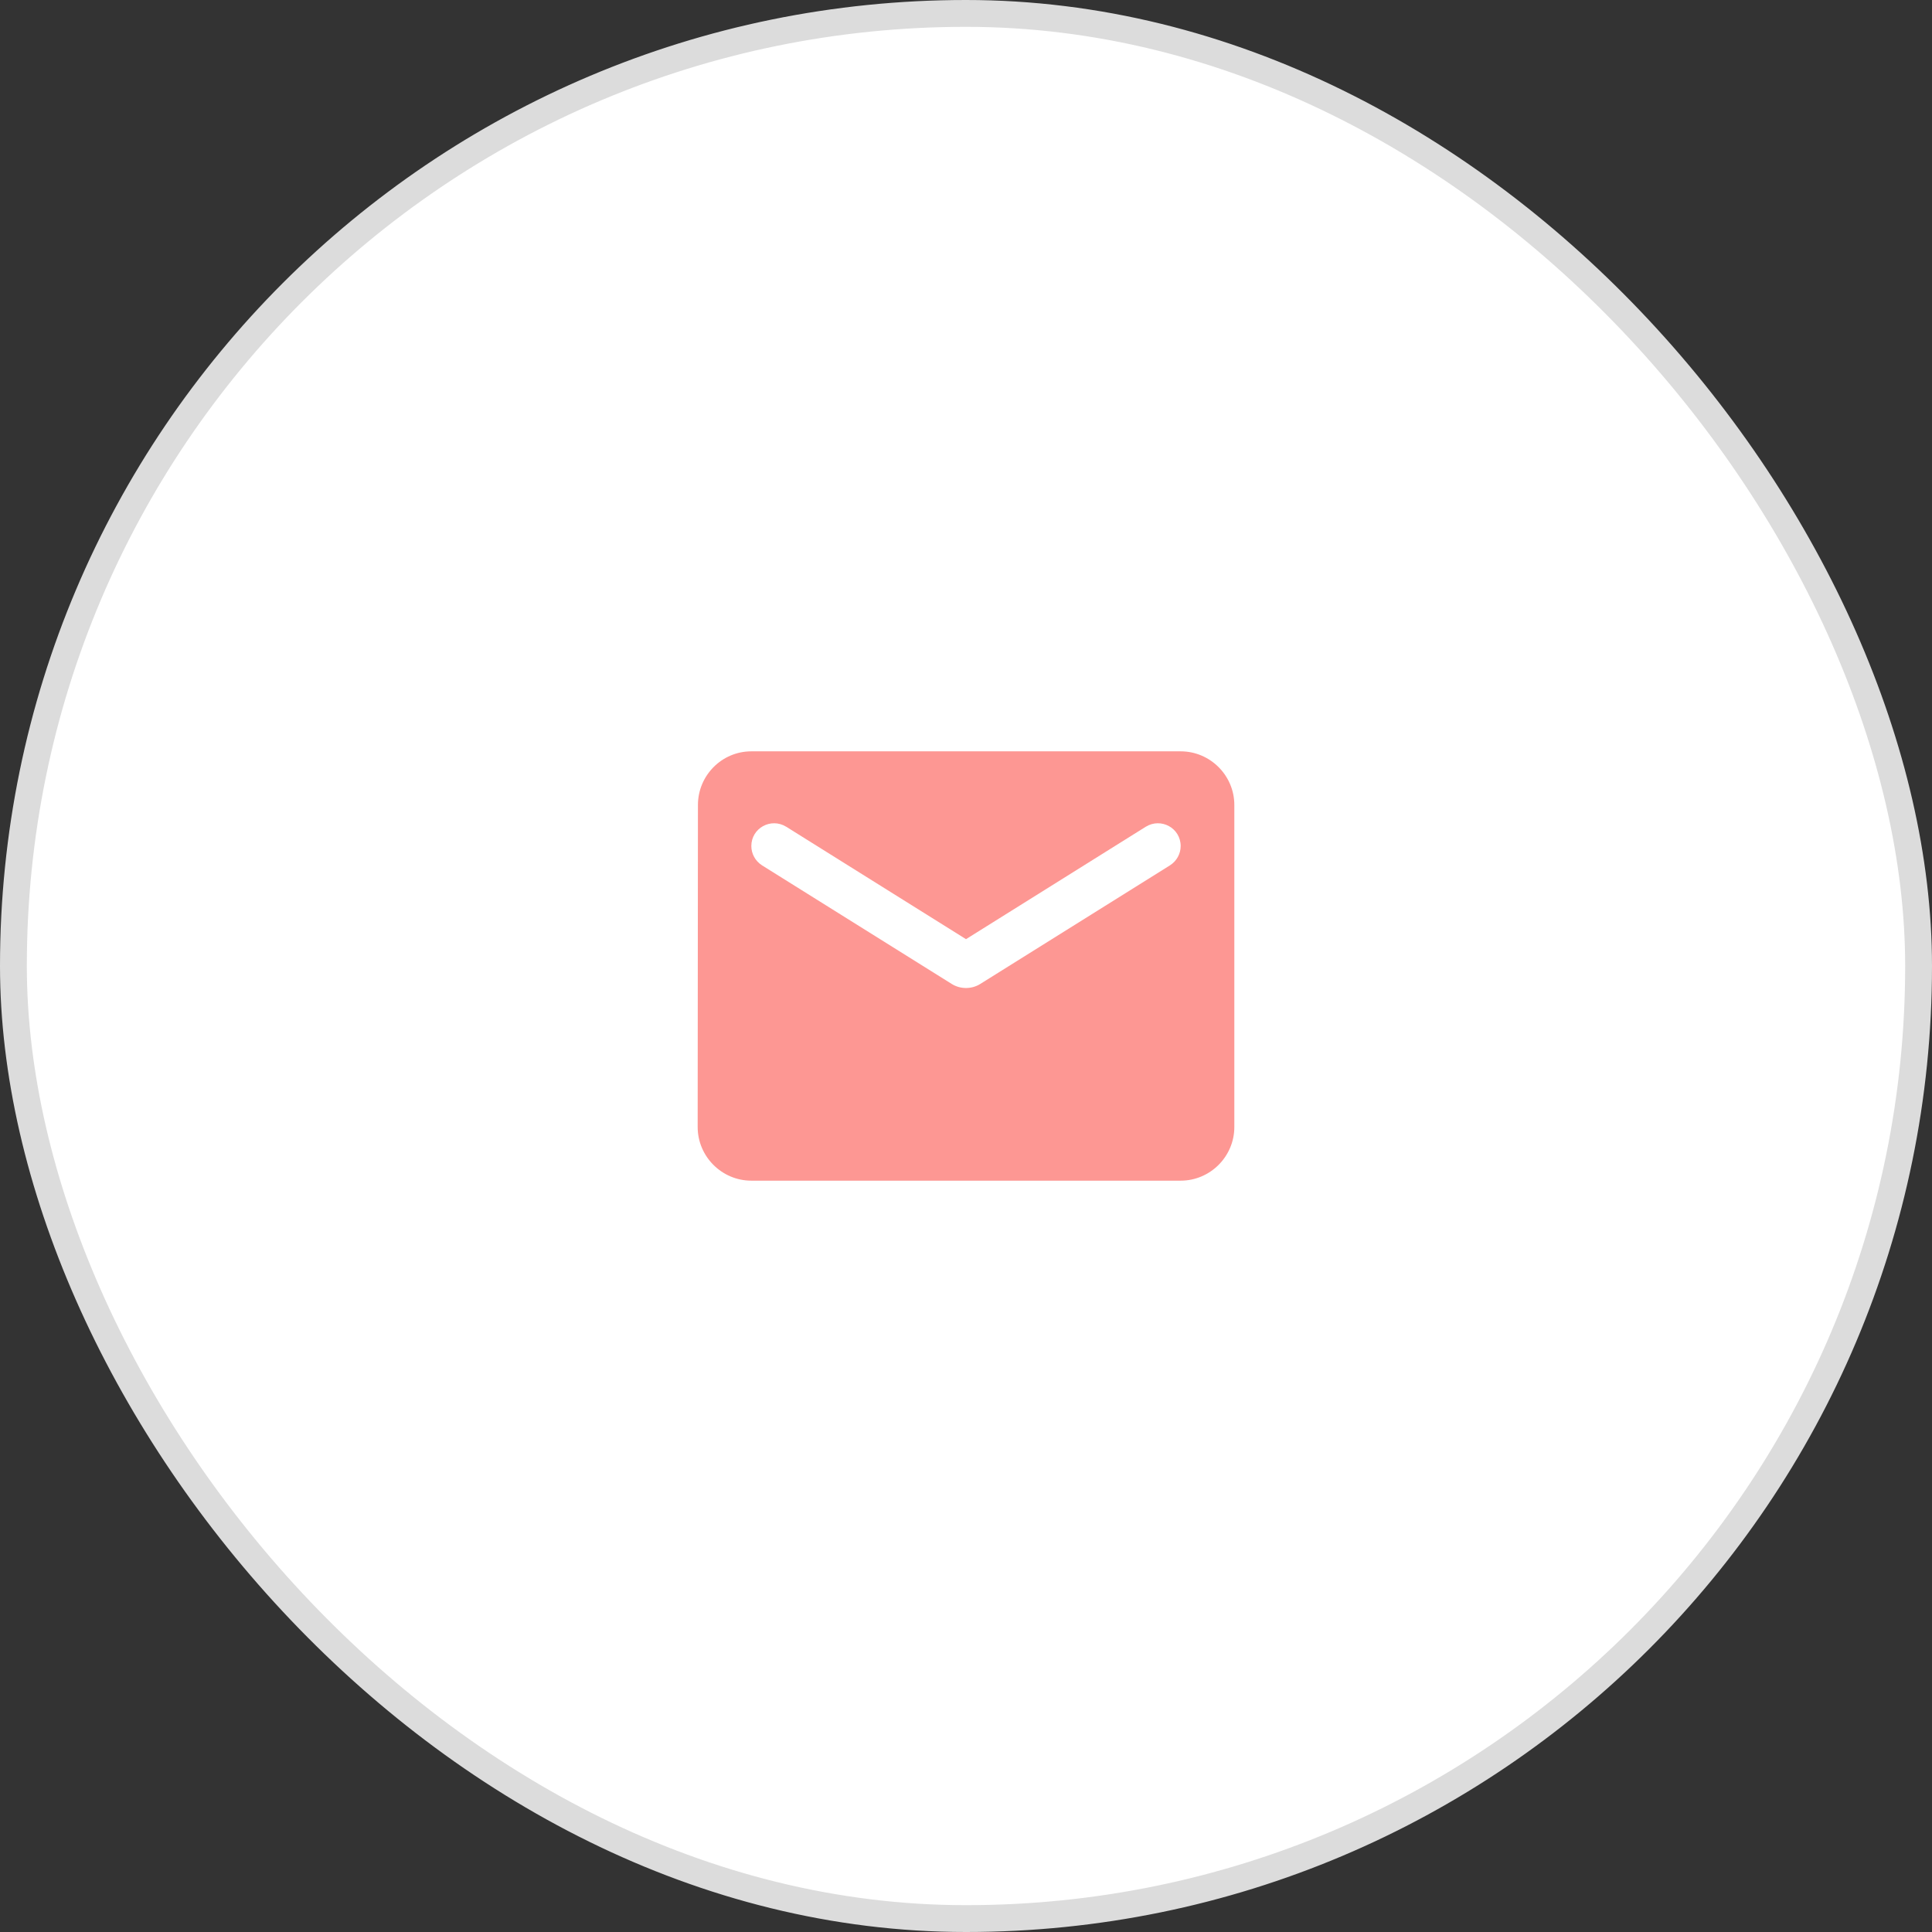
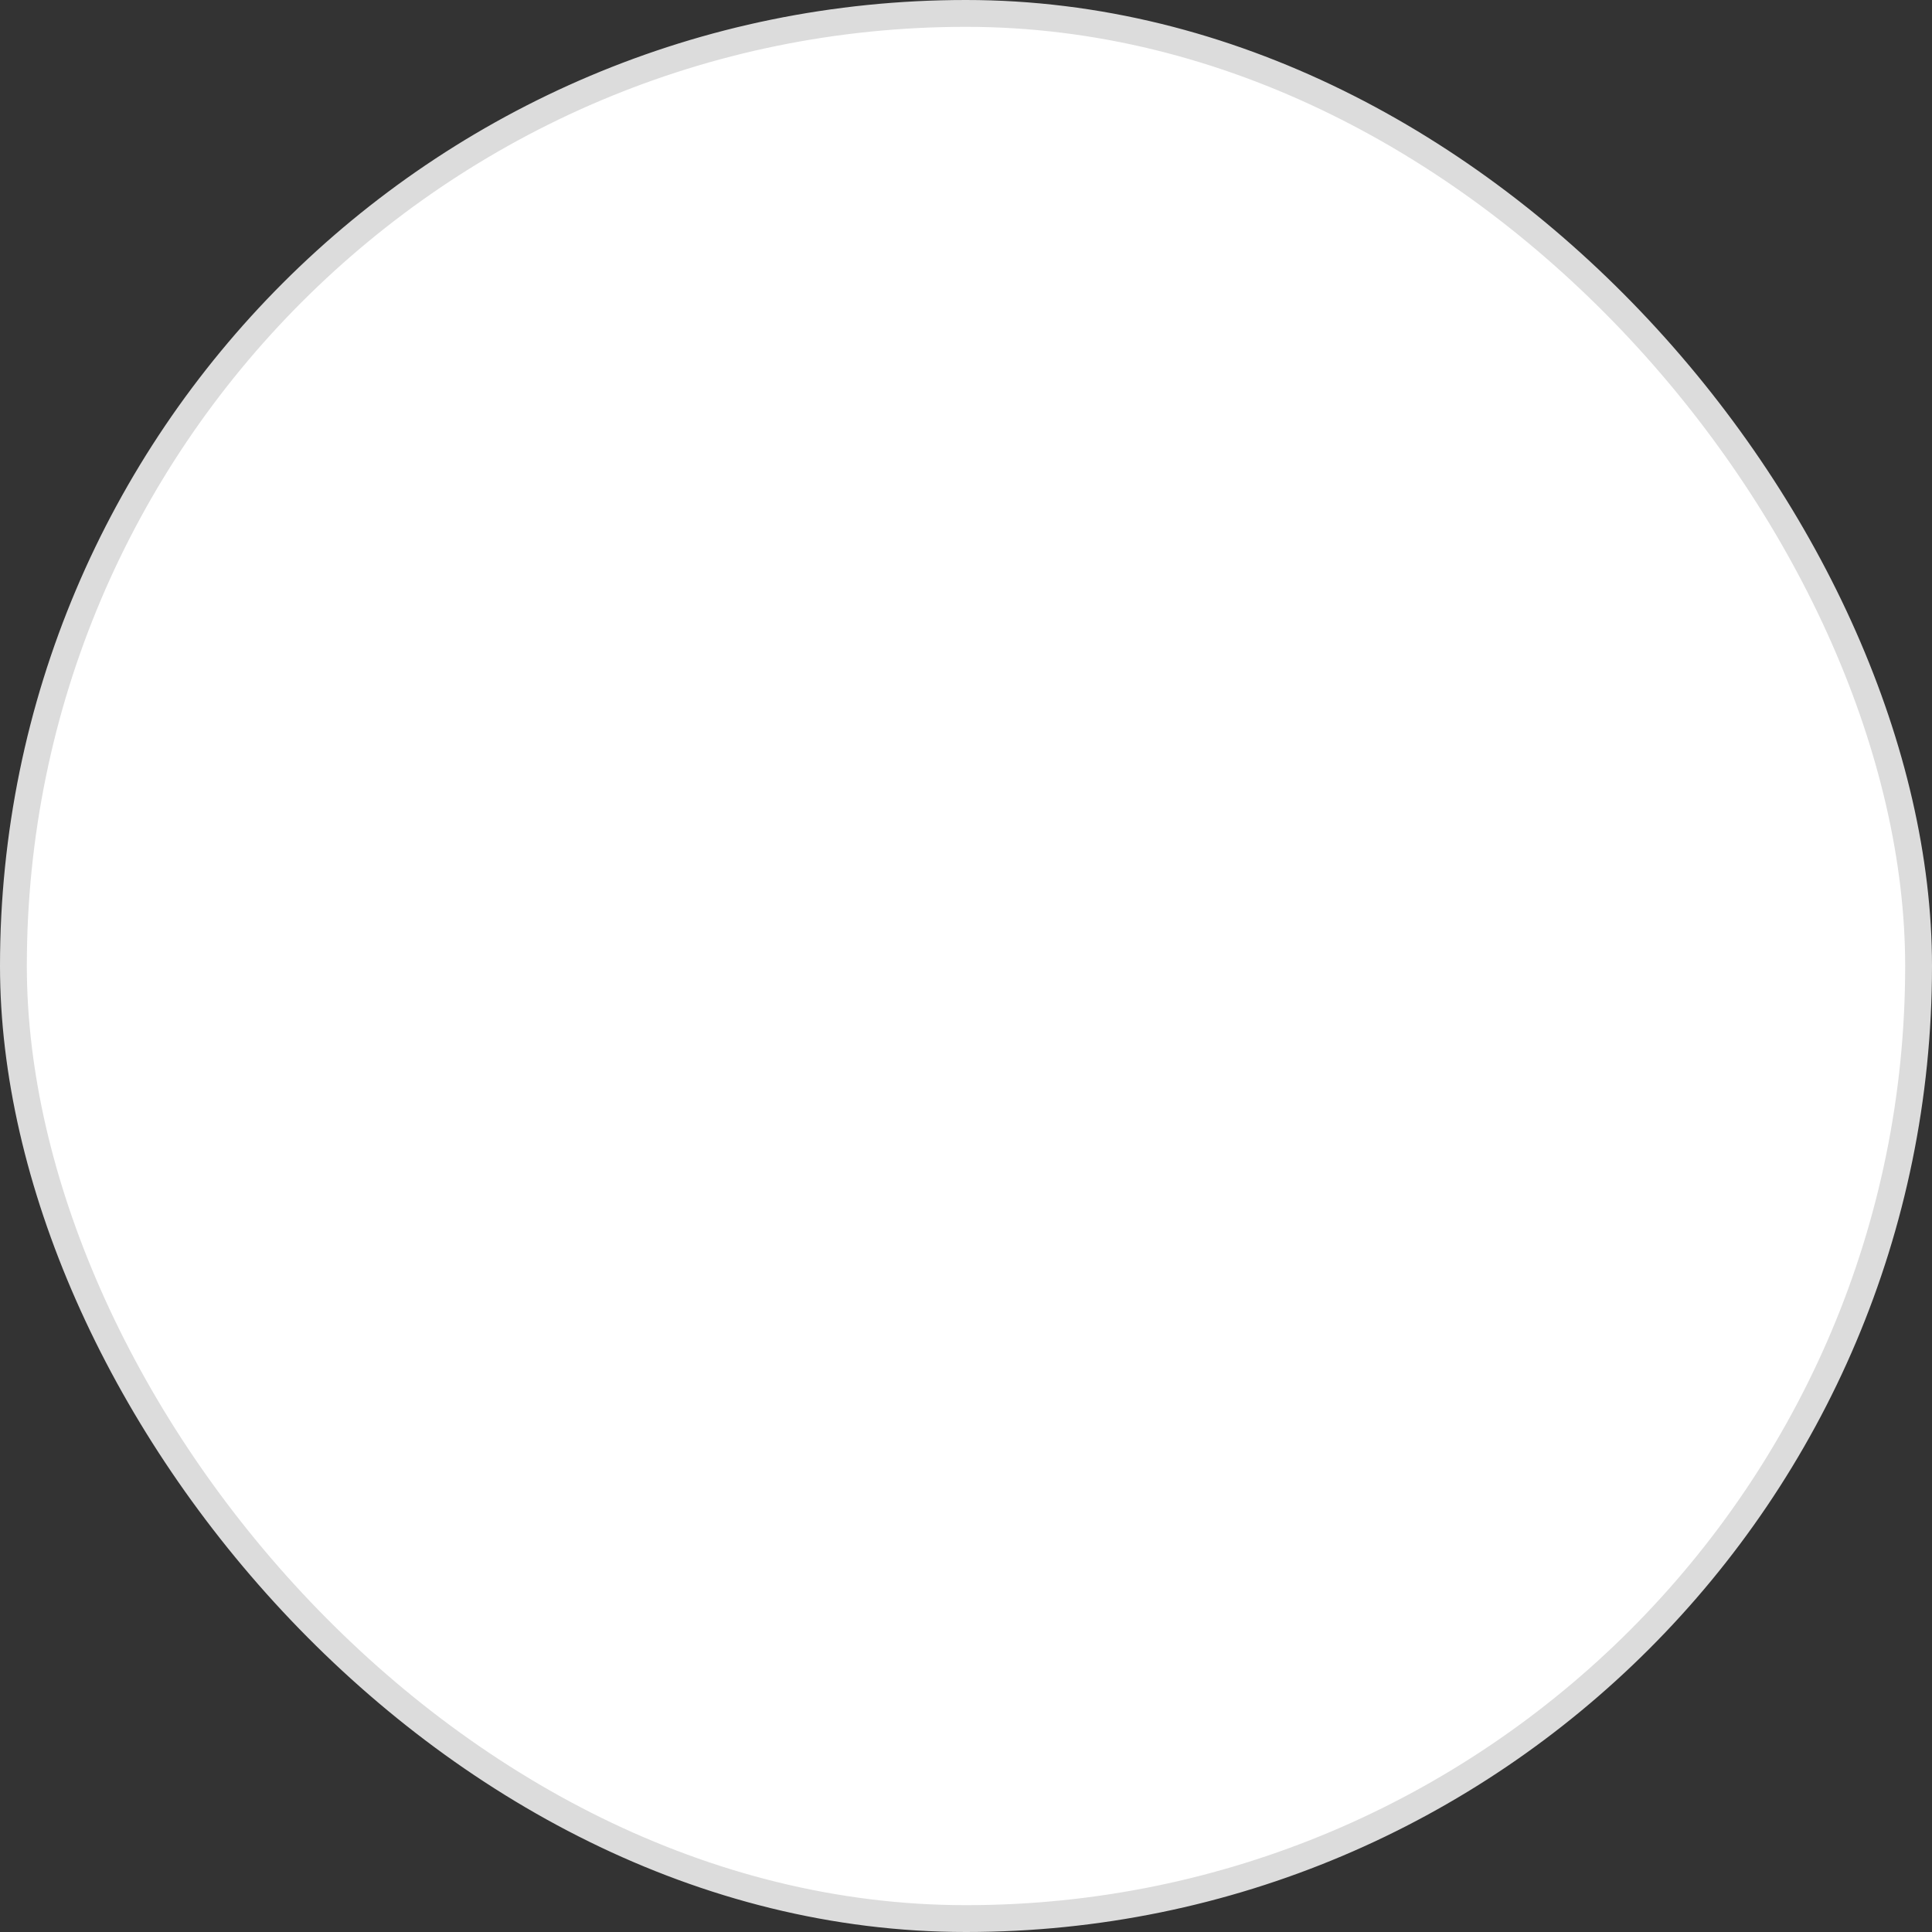
<svg xmlns="http://www.w3.org/2000/svg" width="72" height="72" viewBox="0 0 72 72" fill="none">
  <rect x="0" y="0" width="72" height="72" fill="#333333" stroke="none" />
  <rect x="0.5" y="0.5" width="71" height="71" rx="35.5" fill="white" />
  <rect x="0.5" y="0.5" width="71" height="71" rx="35.5" stroke="#DCDCDC" />
-   <path d="M44 28H28C26.9 28 26.01 28.9 26.01 30L26 42C26 43.1 26.9 44 28 44H44C45.1 44 46 43.1 46 42V30C46 28.9 45.1 28 44 28ZM43.6 32.25L36.53 36.67C36.21 36.87 35.79 36.87 35.47 36.67L28.4 32.25C28.15 32.09 28 31.82 28 31.53C28 30.86 28.73 30.46 29.3 30.81L36 35L42.7 30.81C43.27 30.46 44 30.86 44 31.53C44 31.82 43.85 32.09 43.6 32.25Z" fill="#FD9793" />
</svg>